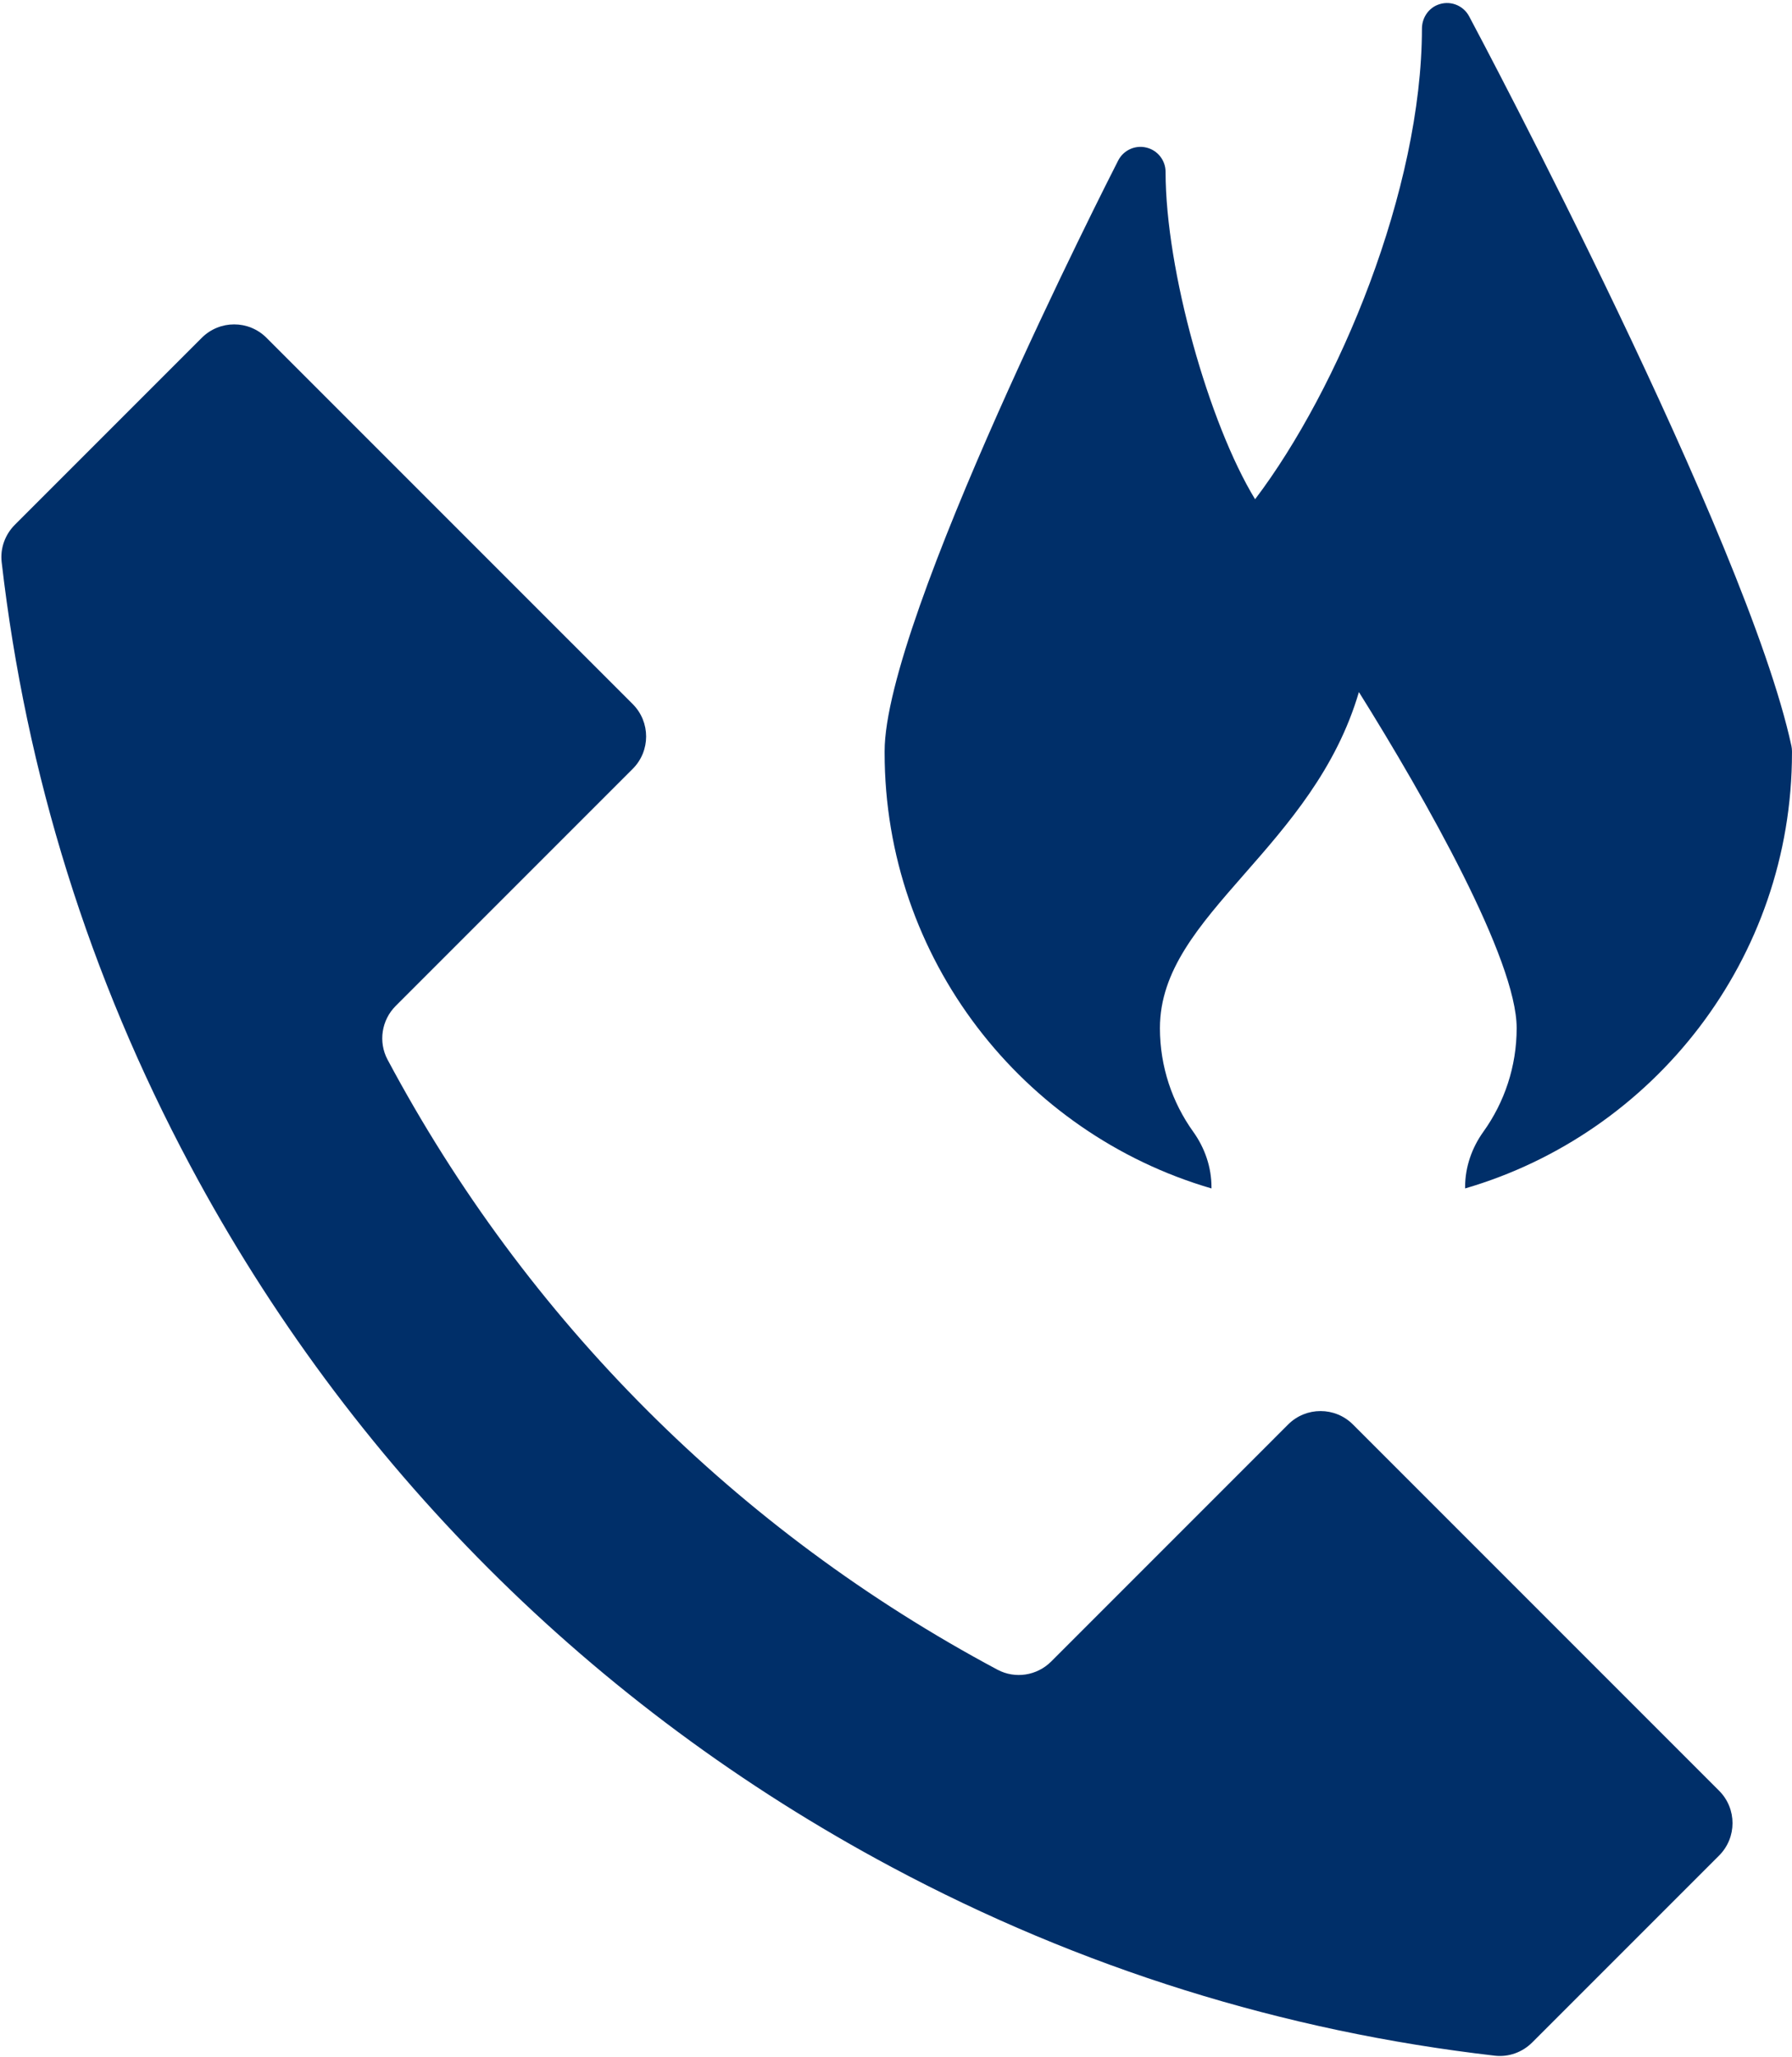
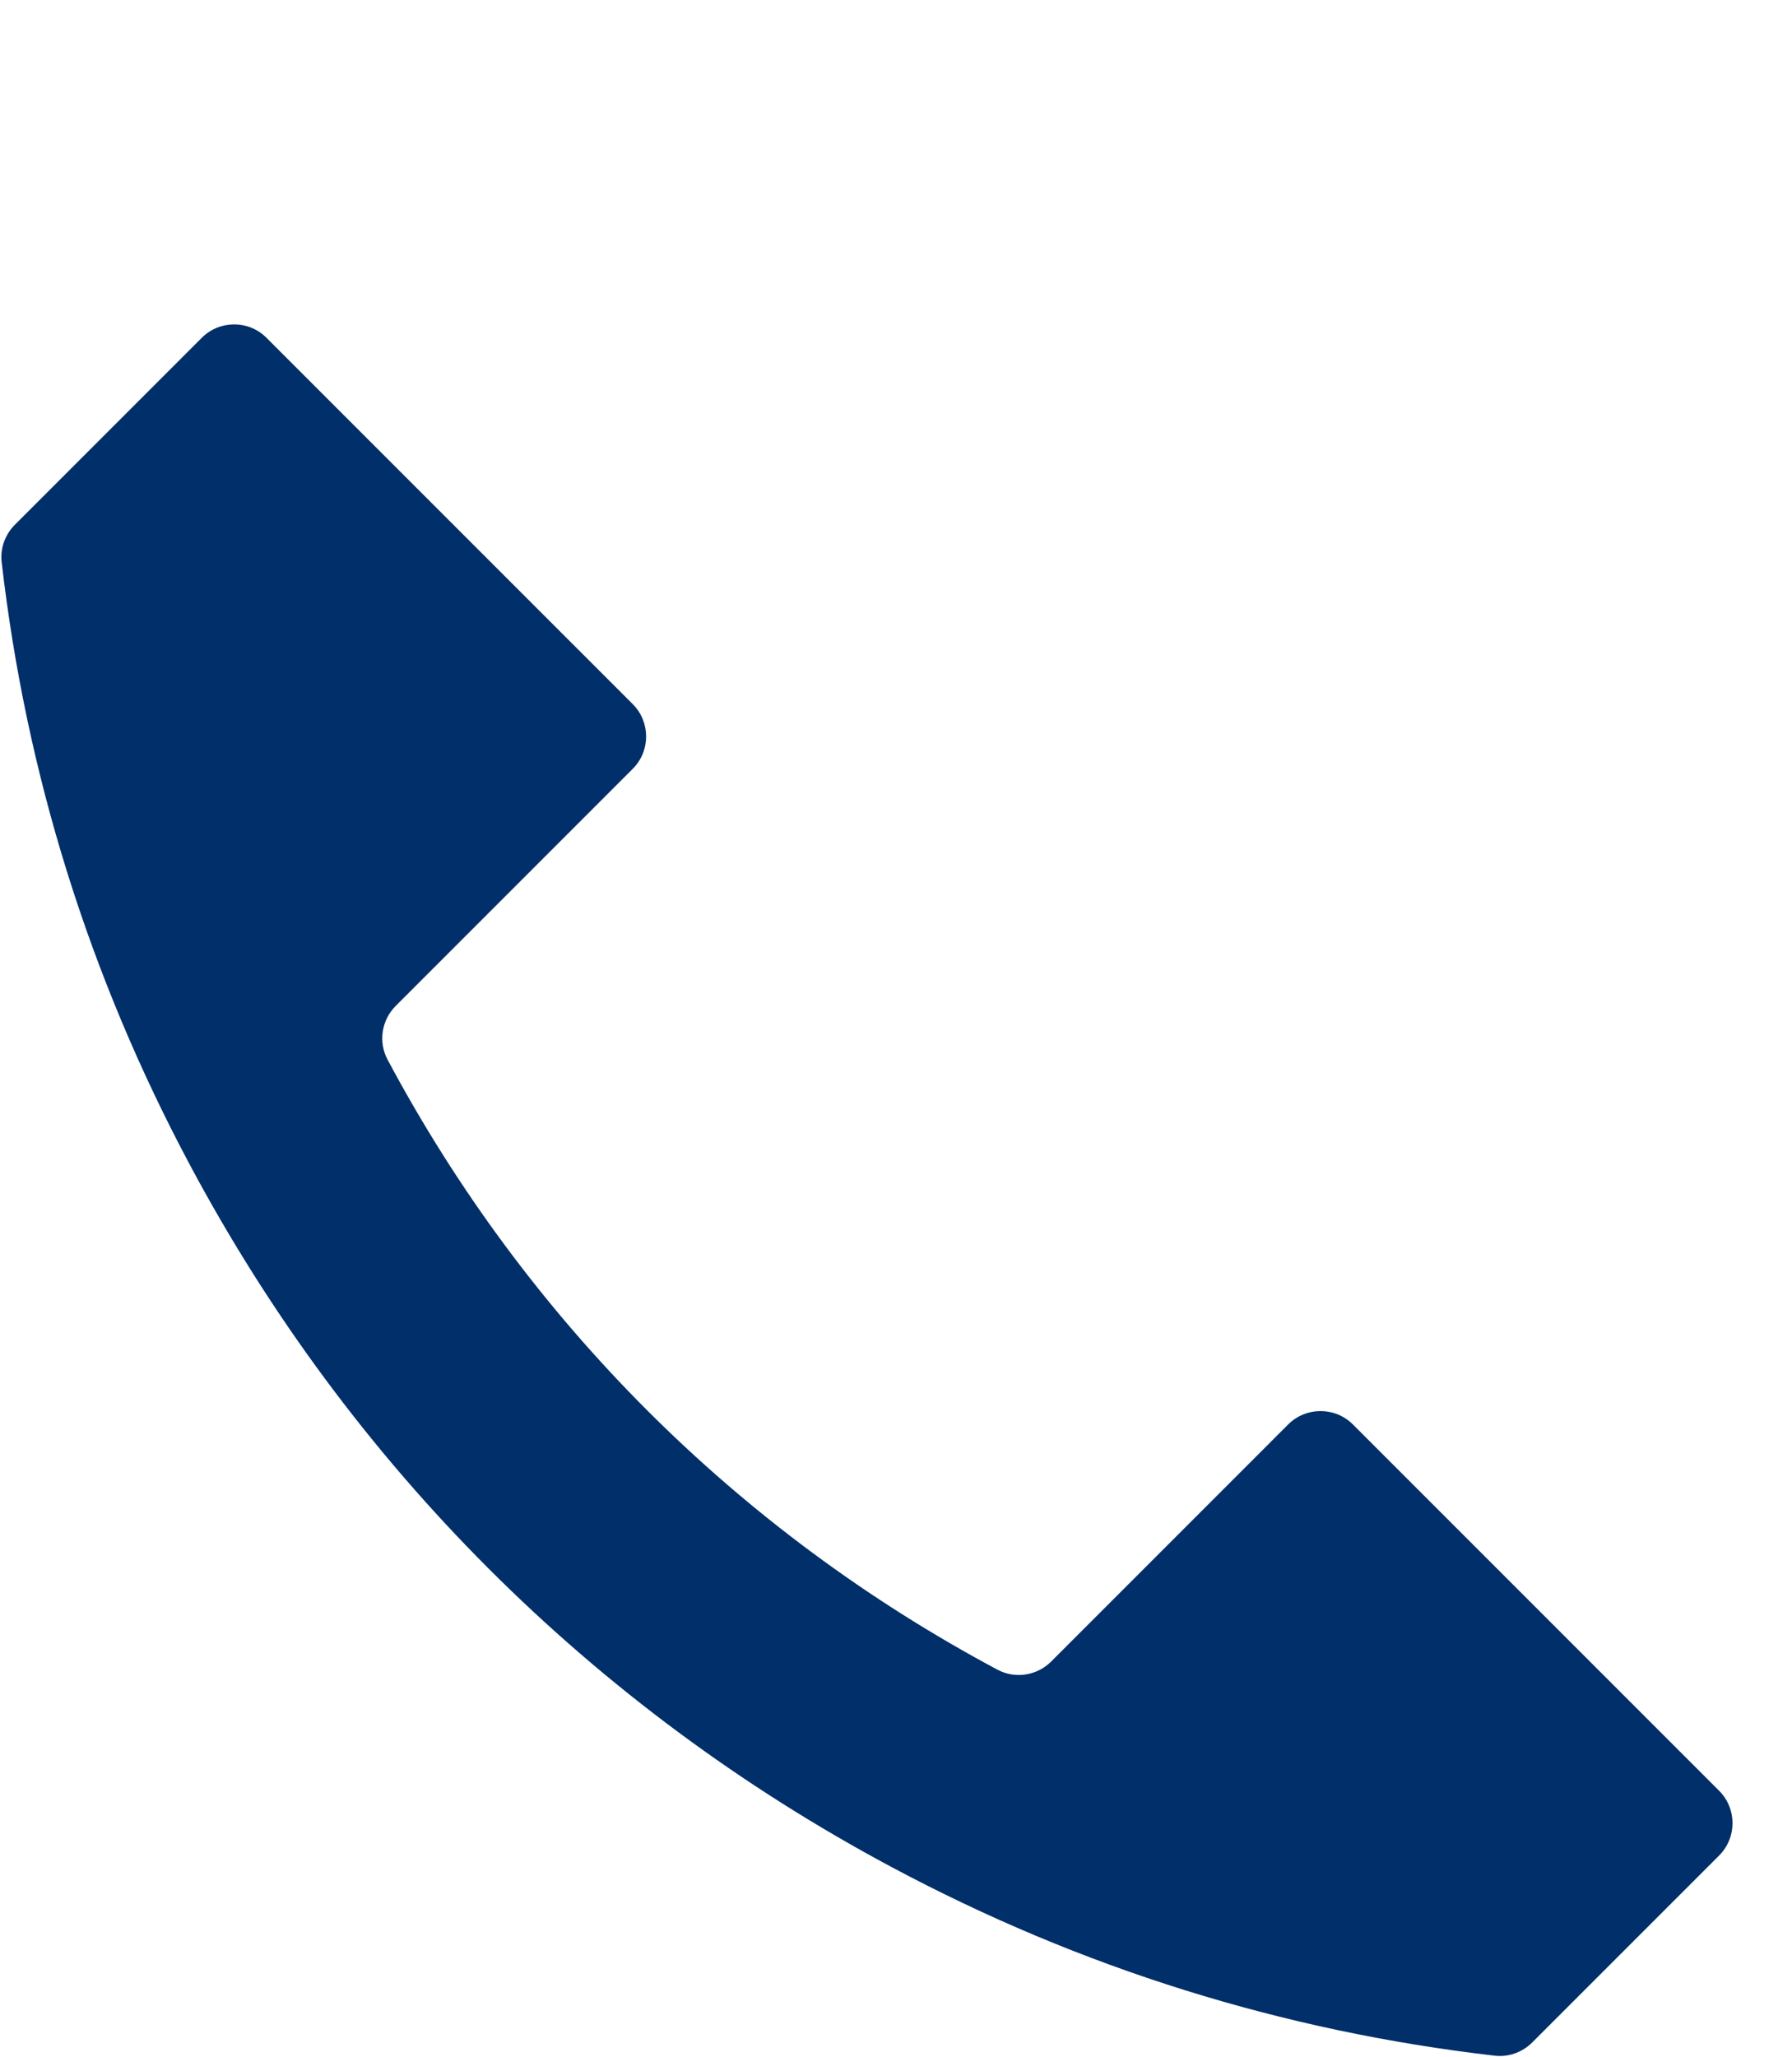
<svg xmlns="http://www.w3.org/2000/svg" fill="#000000" height="459.2" preserveAspectRatio="xMidYMid meet" version="1" viewBox="199.8 170.2 400.1 459.2" width="400.1" zoomAndPan="magnify">
  <g fill="#002f69" id="change1_1">
    <path d="M 501.871 488.168 C 497.879 484.176 491.398 484.176 487.41 488.16 L 434.492 541.082 C 431.332 544.242 426.465 545.008 422.516 542.906 C 422.484 542.895 422.473 542.879 422.449 542.871 C 393.414 527.371 367.145 507.863 344.258 484.973 C 321.367 462.086 301.859 435.816 286.359 406.781 C 286.352 406.762 286.34 406.746 286.324 406.719 C 284.227 402.766 284.988 397.898 288.148 394.738 L 341.066 341.82 C 345.059 337.832 345.059 331.355 341.062 327.359 L 259.305 245.605 C 255.312 241.609 248.84 241.613 244.852 245.605 L 203.113 287.344 C 200.922 289.535 199.816 292.605 200.172 295.676 C 205.613 342.965 219.715 388.148 242.258 430.336 C 260.09 463.738 282.539 493.98 308.895 520.336 C 335.25 546.691 365.492 569.141 398.895 586.973 C 441.082 609.516 486.266 623.617 533.559 629.062 C 536.625 629.414 539.695 628.312 541.887 626.117 L 583.629 584.379 C 587.613 580.391 587.621 573.922 583.629 569.926 L 501.871 488.168" />
-     <path d="M 599.77 336.703 C 589.836 290.645 530.352 178.594 527.816 173.848 C 526.473 171.316 523.402 170.168 520.668 171.328 C 518.586 172.211 517.281 174.328 517.277 176.586 C 517.242 212.547 498.688 257.023 480.023 281.641 C 469.723 264.758 460.039 230.5 460.039 208.582 C 460.039 205.992 458.27 203.742 455.754 203.141 C 453.234 202.527 450.633 203.73 449.457 206.031 C 447.324 210.199 397.309 308.414 397.309 337.887 L 397.309 338.215 C 397.309 384.242 428.168 423.199 470.285 435.477 L 470.285 435.172 C 470.285 430.727 468.801 426.438 466.211 422.824 C 461.535 416.301 458.777 408.309 458.777 399.684 C 458.777 386.828 467.488 376.895 477.566 365.379 C 487.383 354.188 498.148 341.887 503.203 324.676 C 518.188 348.648 538.426 384.434 538.426 399.684 C 538.426 408.309 535.668 416.301 530.992 422.824 C 528.402 426.438 526.914 430.727 526.914 435.172 L 526.914 435.477 C 569.035 423.199 599.895 384.242 599.895 338.215 L 599.895 337.887 C 599.895 337.488 599.852 337.09 599.77 336.703" />
  </g>
</svg>